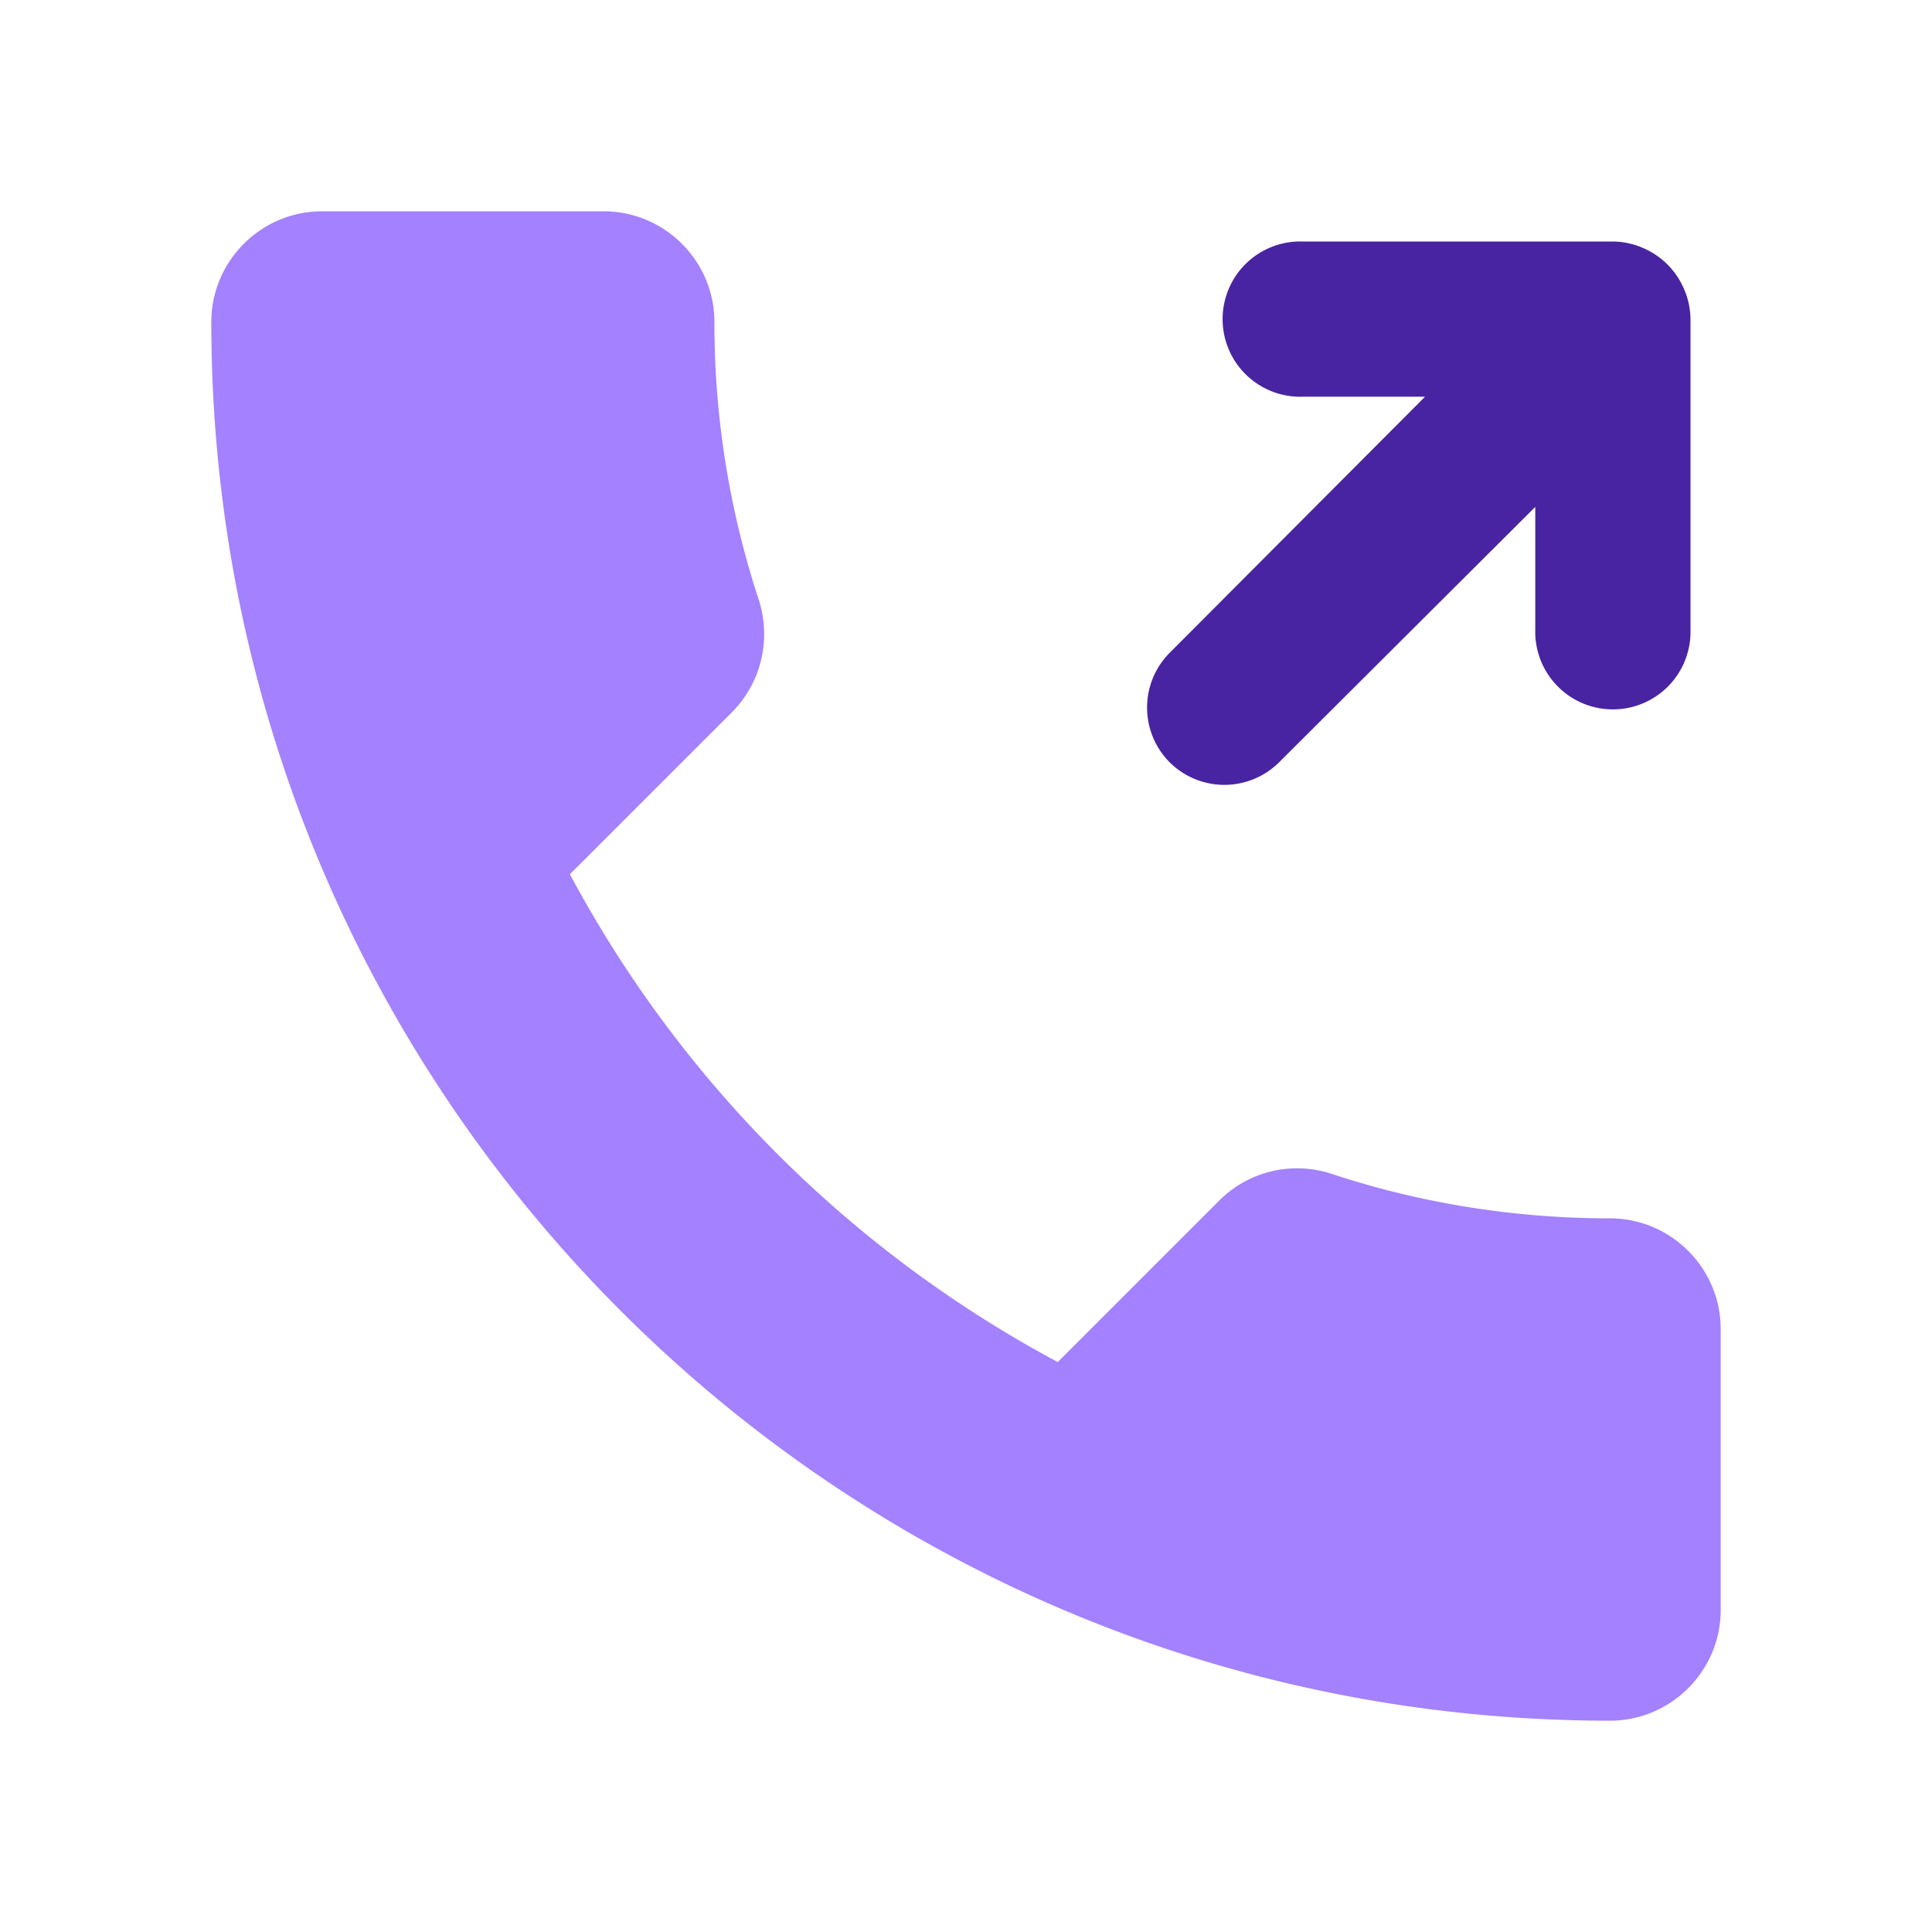
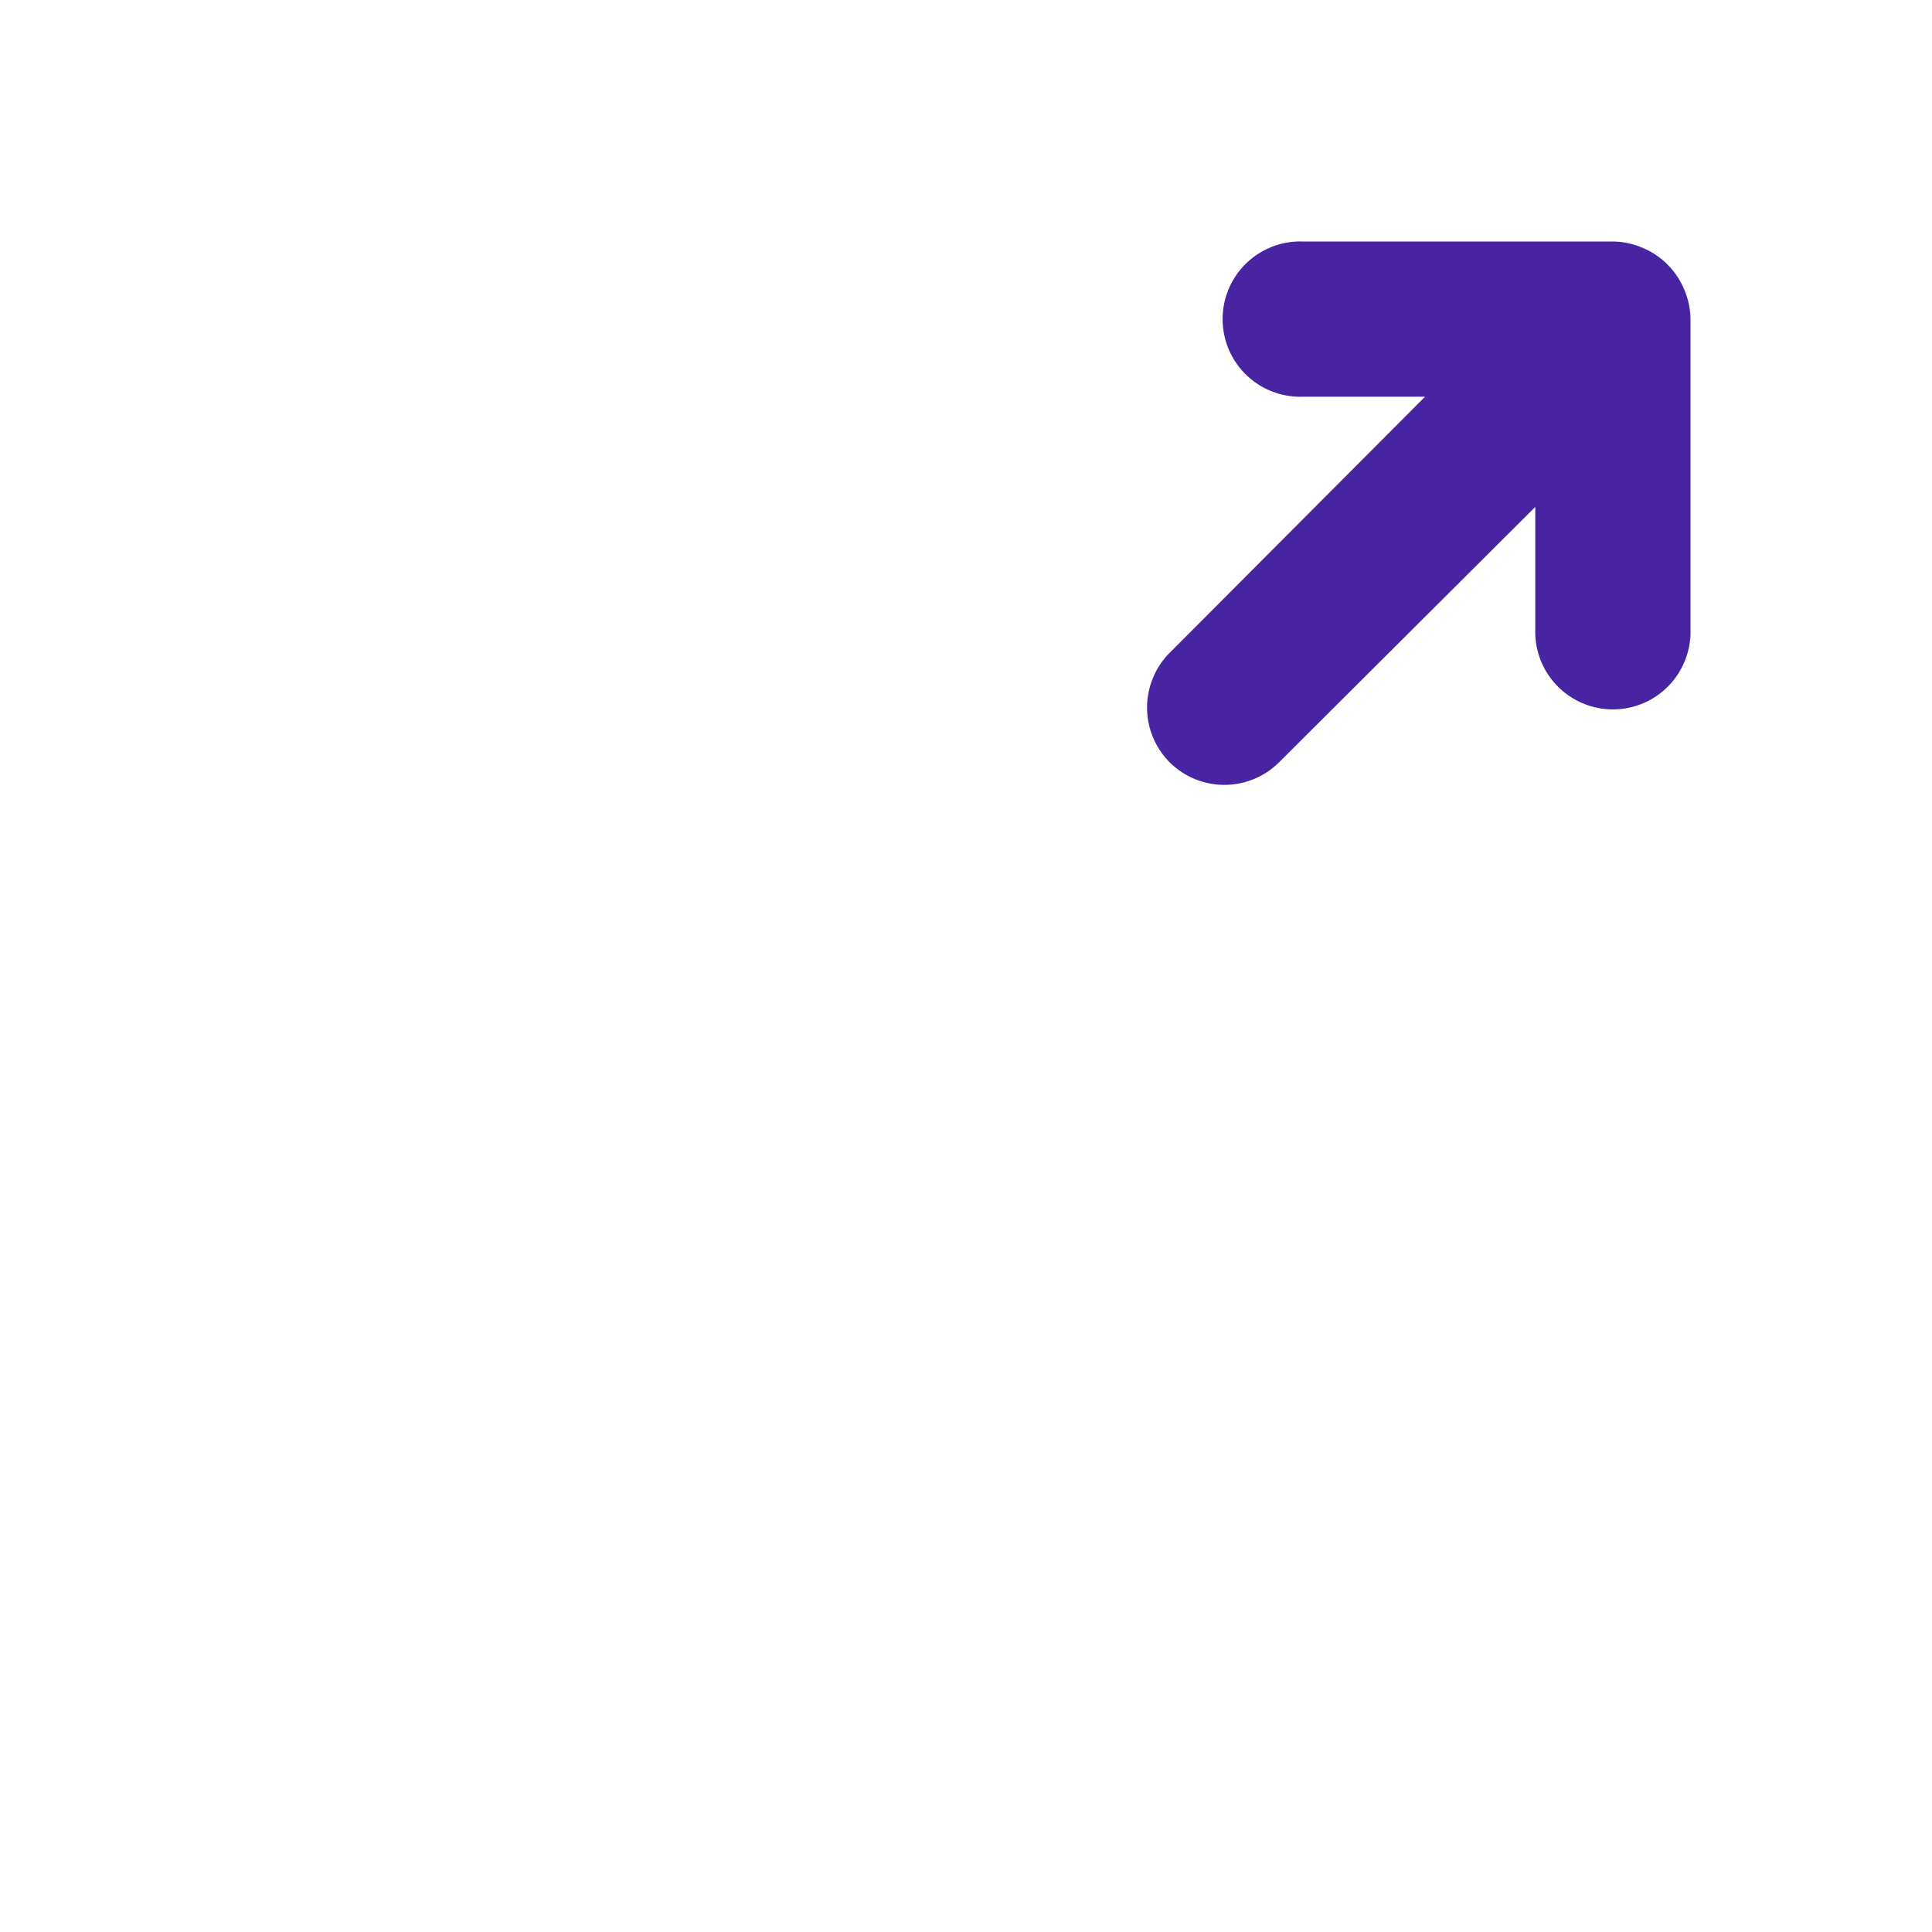
<svg xmlns="http://www.w3.org/2000/svg" width="32" height="32" fill="none">
-   <path d="M12.332 10.018h0l-.001-.003a14.898 14.898 0 01-.748-4.682c0-.871-.712-1.583-1.583-1.583H5.333c-.871 0-1.583.712-1.583 1.583 0 12.658 10.259 22.917 22.917 22.917.871 0 1.583-.712 1.583-1.583v-4.654c0-.871-.712-1.583-1.583-1.583-1.627 0-3.213-.262-4.68-.747a1.576 1.576 0 00-1.617.38l-2.804 2.804a19.95 19.95 0 01-8.434-8.433l2.805-2.804c.442-.442.568-1.06.395-1.612z" fill="#A381FF" stroke="#A381FF" stroke-width=".5" />
  <path d="M27.897 4.797a1.286 1.286 0 00-.694-.694c-.155-.066-.32-.101-.489-.103h-5.142a1.286 1.286 0 100 2.571h2.031l-4.23 4.242a1.286 1.286 0 000 1.813 1.286 1.286 0 001.813 0l4.243-4.23v2.032a1.286 1.286 0 102.571 0V5.286a1.286 1.286 0 00-.103-.489z" fill="#4824A2" />
</svg>